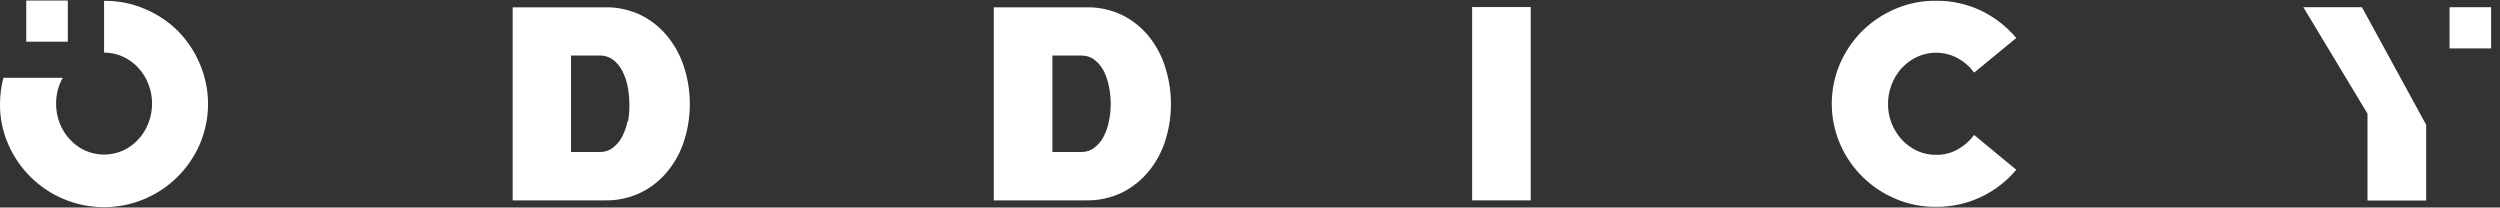
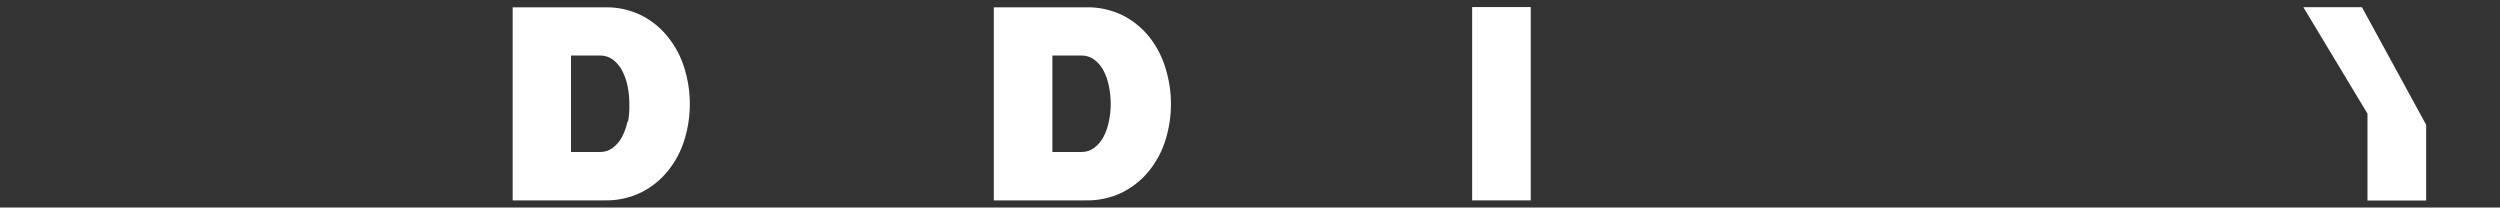
<svg xmlns="http://www.w3.org/2000/svg" width="253" height="21" viewBox="0 0 253 21" fill="none">
  <rect x="0" y="0" width="253" height="21" fill="#333333" stroke="none" />
-   <path d="M18.004 3.133C17.042 2.184 15.906 1.427 14.656 0.903C13.355 0.345 11.949 0.067 10.532 0.086V5.323C11.203 5.316 11.865 5.462 12.47 5.748C13.052 6.02 13.573 6.403 14.004 6.876C14.443 7.352 14.788 7.907 15.018 8.51C15.266 9.138 15.392 9.806 15.39 10.48C15.391 11.159 15.265 11.832 15.018 12.465C14.788 13.069 14.444 13.623 14.004 14.1C13.573 14.572 13.052 14.955 12.47 15.227C11.862 15.502 11.201 15.644 10.532 15.644C9.864 15.644 9.203 15.502 8.594 15.227C8.011 14.957 7.49 14.574 7.06 14.1C6.621 13.622 6.274 13.068 6.038 12.465C5.797 11.83 5.675 11.158 5.675 10.48C5.674 9.807 5.797 9.139 6.038 8.51C6.13 8.291 6.237 8.078 6.359 7.873H0.347C0.119 8.729 0.002 9.61 0.001 10.496C-0.018 11.9 0.263 13.293 0.826 14.582C1.899 17.08 3.905 19.071 6.425 20.138C7.72 20.683 9.113 20.963 10.52 20.963C11.927 20.963 13.319 20.683 14.614 20.138C17.139 19.075 19.149 17.083 20.222 14.582C20.772 13.298 21.055 11.919 21.055 10.524C21.055 9.13 20.772 7.751 20.222 6.467C19.703 5.226 18.951 4.095 18.004 3.133Z" fill="white" />
  <path d="M67.625 3.779C66.897 2.85 65.97 2.091 64.912 1.556C63.742 0.982 62.448 0.702 61.143 0.739H51.882V20.277H61.143C62.448 20.315 63.742 20.034 64.912 19.46C65.968 18.929 66.894 18.176 67.625 17.254C68.371 16.321 68.931 15.256 69.275 14.116C69.99 11.777 69.99 9.28 69.275 6.941C68.931 5.794 68.371 4.721 67.625 3.779ZM63.502 12.302C63.389 12.842 63.204 13.364 62.949 13.854C62.724 14.285 62.406 14.661 62.017 14.957C61.644 15.241 61.185 15.391 60.715 15.382H57.787V5.618H60.723C61.192 5.61 61.65 5.756 62.026 6.034C62.414 6.33 62.732 6.707 62.958 7.137C63.213 7.633 63.399 8.161 63.51 8.706C63.629 9.301 63.69 9.906 63.692 10.512C63.706 11.112 63.662 11.711 63.56 12.302H63.502Z" fill="white" />
  <path d="M116.34 3.779C115.609 2.851 114.683 2.093 113.627 1.556C112.457 0.982 111.163 0.702 109.858 0.739H100.572V20.277H109.833C111.138 20.315 112.432 20.034 113.602 19.46C114.656 18.926 115.581 18.174 116.315 17.254C117.061 16.321 117.621 15.256 117.964 14.116C118.679 11.777 118.679 9.28 117.964 6.941C117.628 5.796 117.077 4.723 116.34 3.779ZM112.216 12.302C112.11 12.842 111.927 13.365 111.672 13.854C111.446 14.285 111.128 14.661 110.74 14.957C110.366 15.24 109.907 15.39 109.437 15.382H106.501V5.618H109.437C109.906 5.612 110.363 5.758 110.74 6.034C111.128 6.33 111.446 6.707 111.672 7.137C111.928 7.632 112.112 8.16 112.216 8.706C112.342 9.3 112.406 9.905 112.406 10.512C112.406 11.114 112.342 11.713 112.216 12.302Z" fill="white" />
  <path d="M154.911 0.715H148.981V20.277H154.911V0.715Z" fill="white" />
-   <path d="M192.467 6.884C192.901 6.411 193.425 6.028 194.009 5.756C194.659 5.458 195.371 5.314 196.088 5.338C196.804 5.363 197.504 5.553 198.133 5.895C198.783 6.254 199.347 6.751 199.782 7.35L204.046 3.844C203.072 2.684 201.86 1.742 200.491 1.082C199.071 0.407 197.514 0.063 195.939 0.077C194.522 0.059 193.117 0.338 191.815 0.894C190.567 1.421 189.431 2.178 188.467 3.125C187.51 4.081 186.744 5.206 186.208 6.443C185.658 7.726 185.375 9.106 185.375 10.5C185.375 11.894 185.658 13.274 186.208 14.557C187.281 17.059 189.291 19.05 191.815 20.114C193.117 20.67 194.522 20.949 195.939 20.931C197.514 20.945 199.071 20.602 200.491 19.926C201.862 19.275 203.074 18.338 204.046 17.18L199.782 13.658C199.344 14.255 198.782 14.751 198.133 15.113C197.459 15.49 196.696 15.682 195.922 15.668C195.256 15.674 194.596 15.532 193.993 15.252C193.409 14.98 192.885 14.597 192.45 14.124C192.016 13.644 191.672 13.091 191.436 12.49C191.188 11.865 191.062 11.2 191.065 10.529C191.063 9.187 191.556 7.891 192.45 6.884H192.467Z" fill="white" />
  <path d="M233.099 0.731L239.59 11.501V20.294H245.527V12.629L239.029 0.731H233.099Z" fill="white" />
-   <path d="M252.1 0.731H247.894V4.899H252.1V0.731Z" fill="white" />
-   <path d="M6.862 0.053H2.656V4.22H6.862V0.053Z" fill="white" />
</svg>